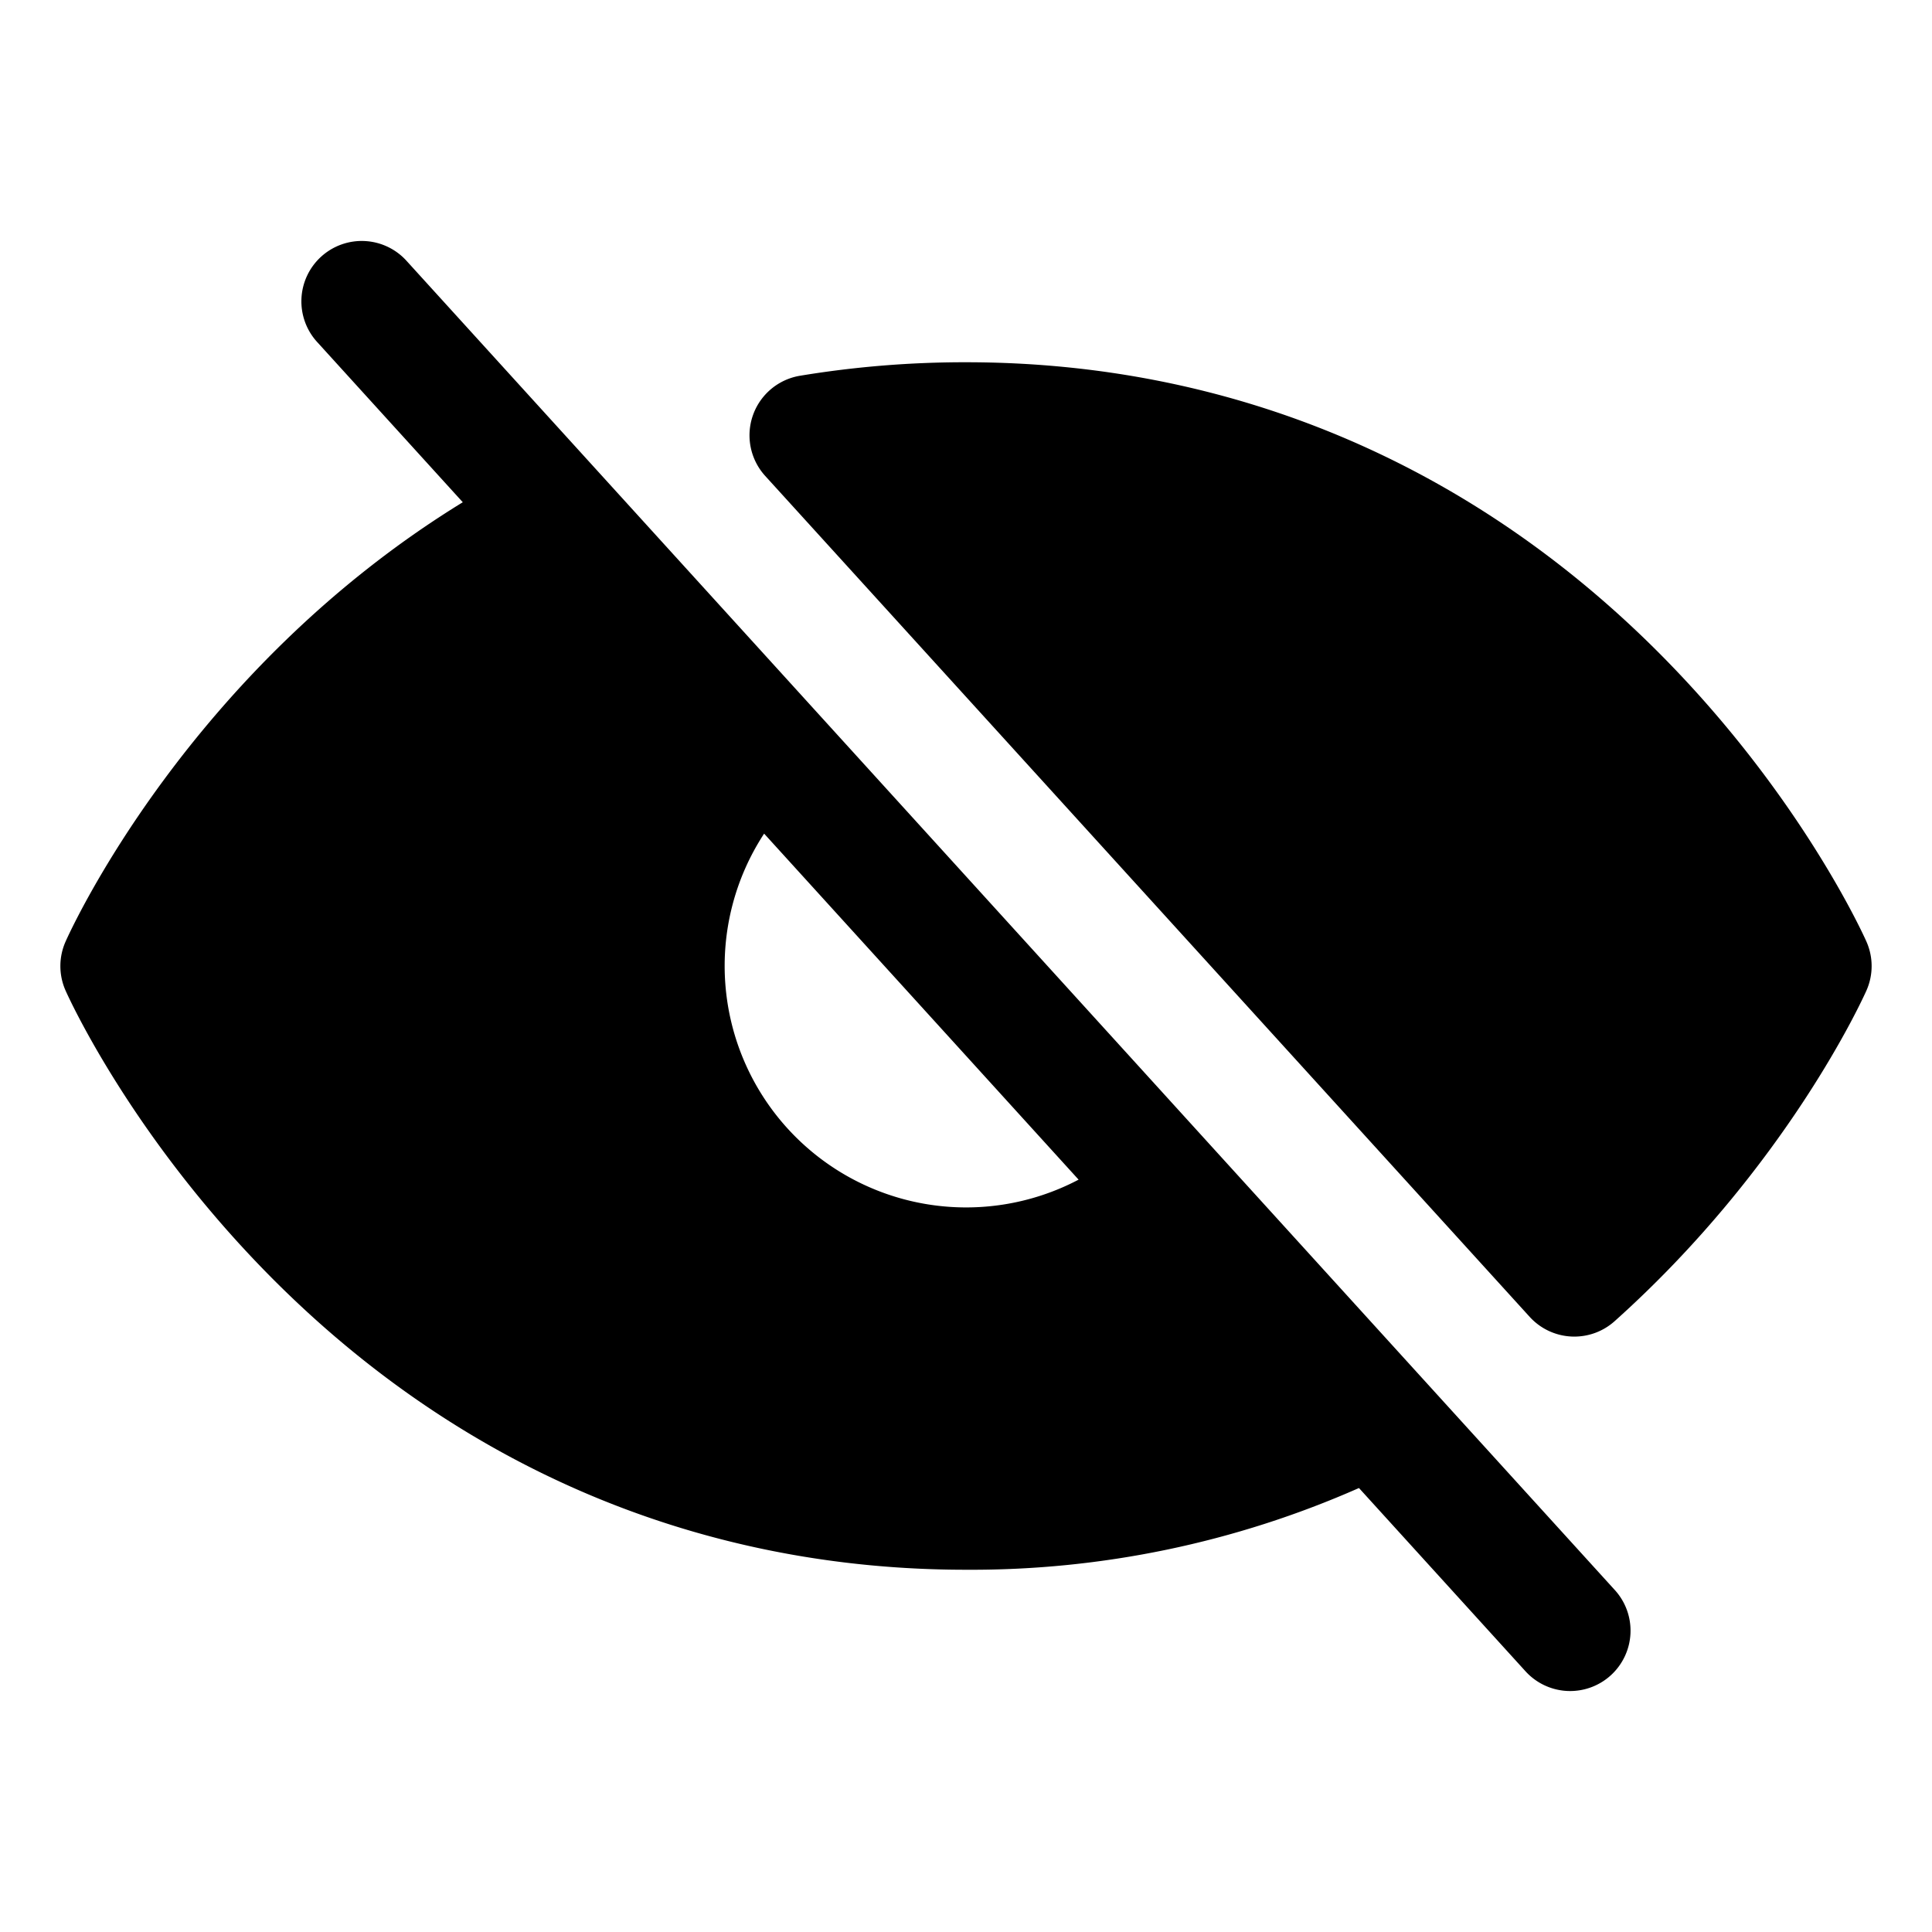
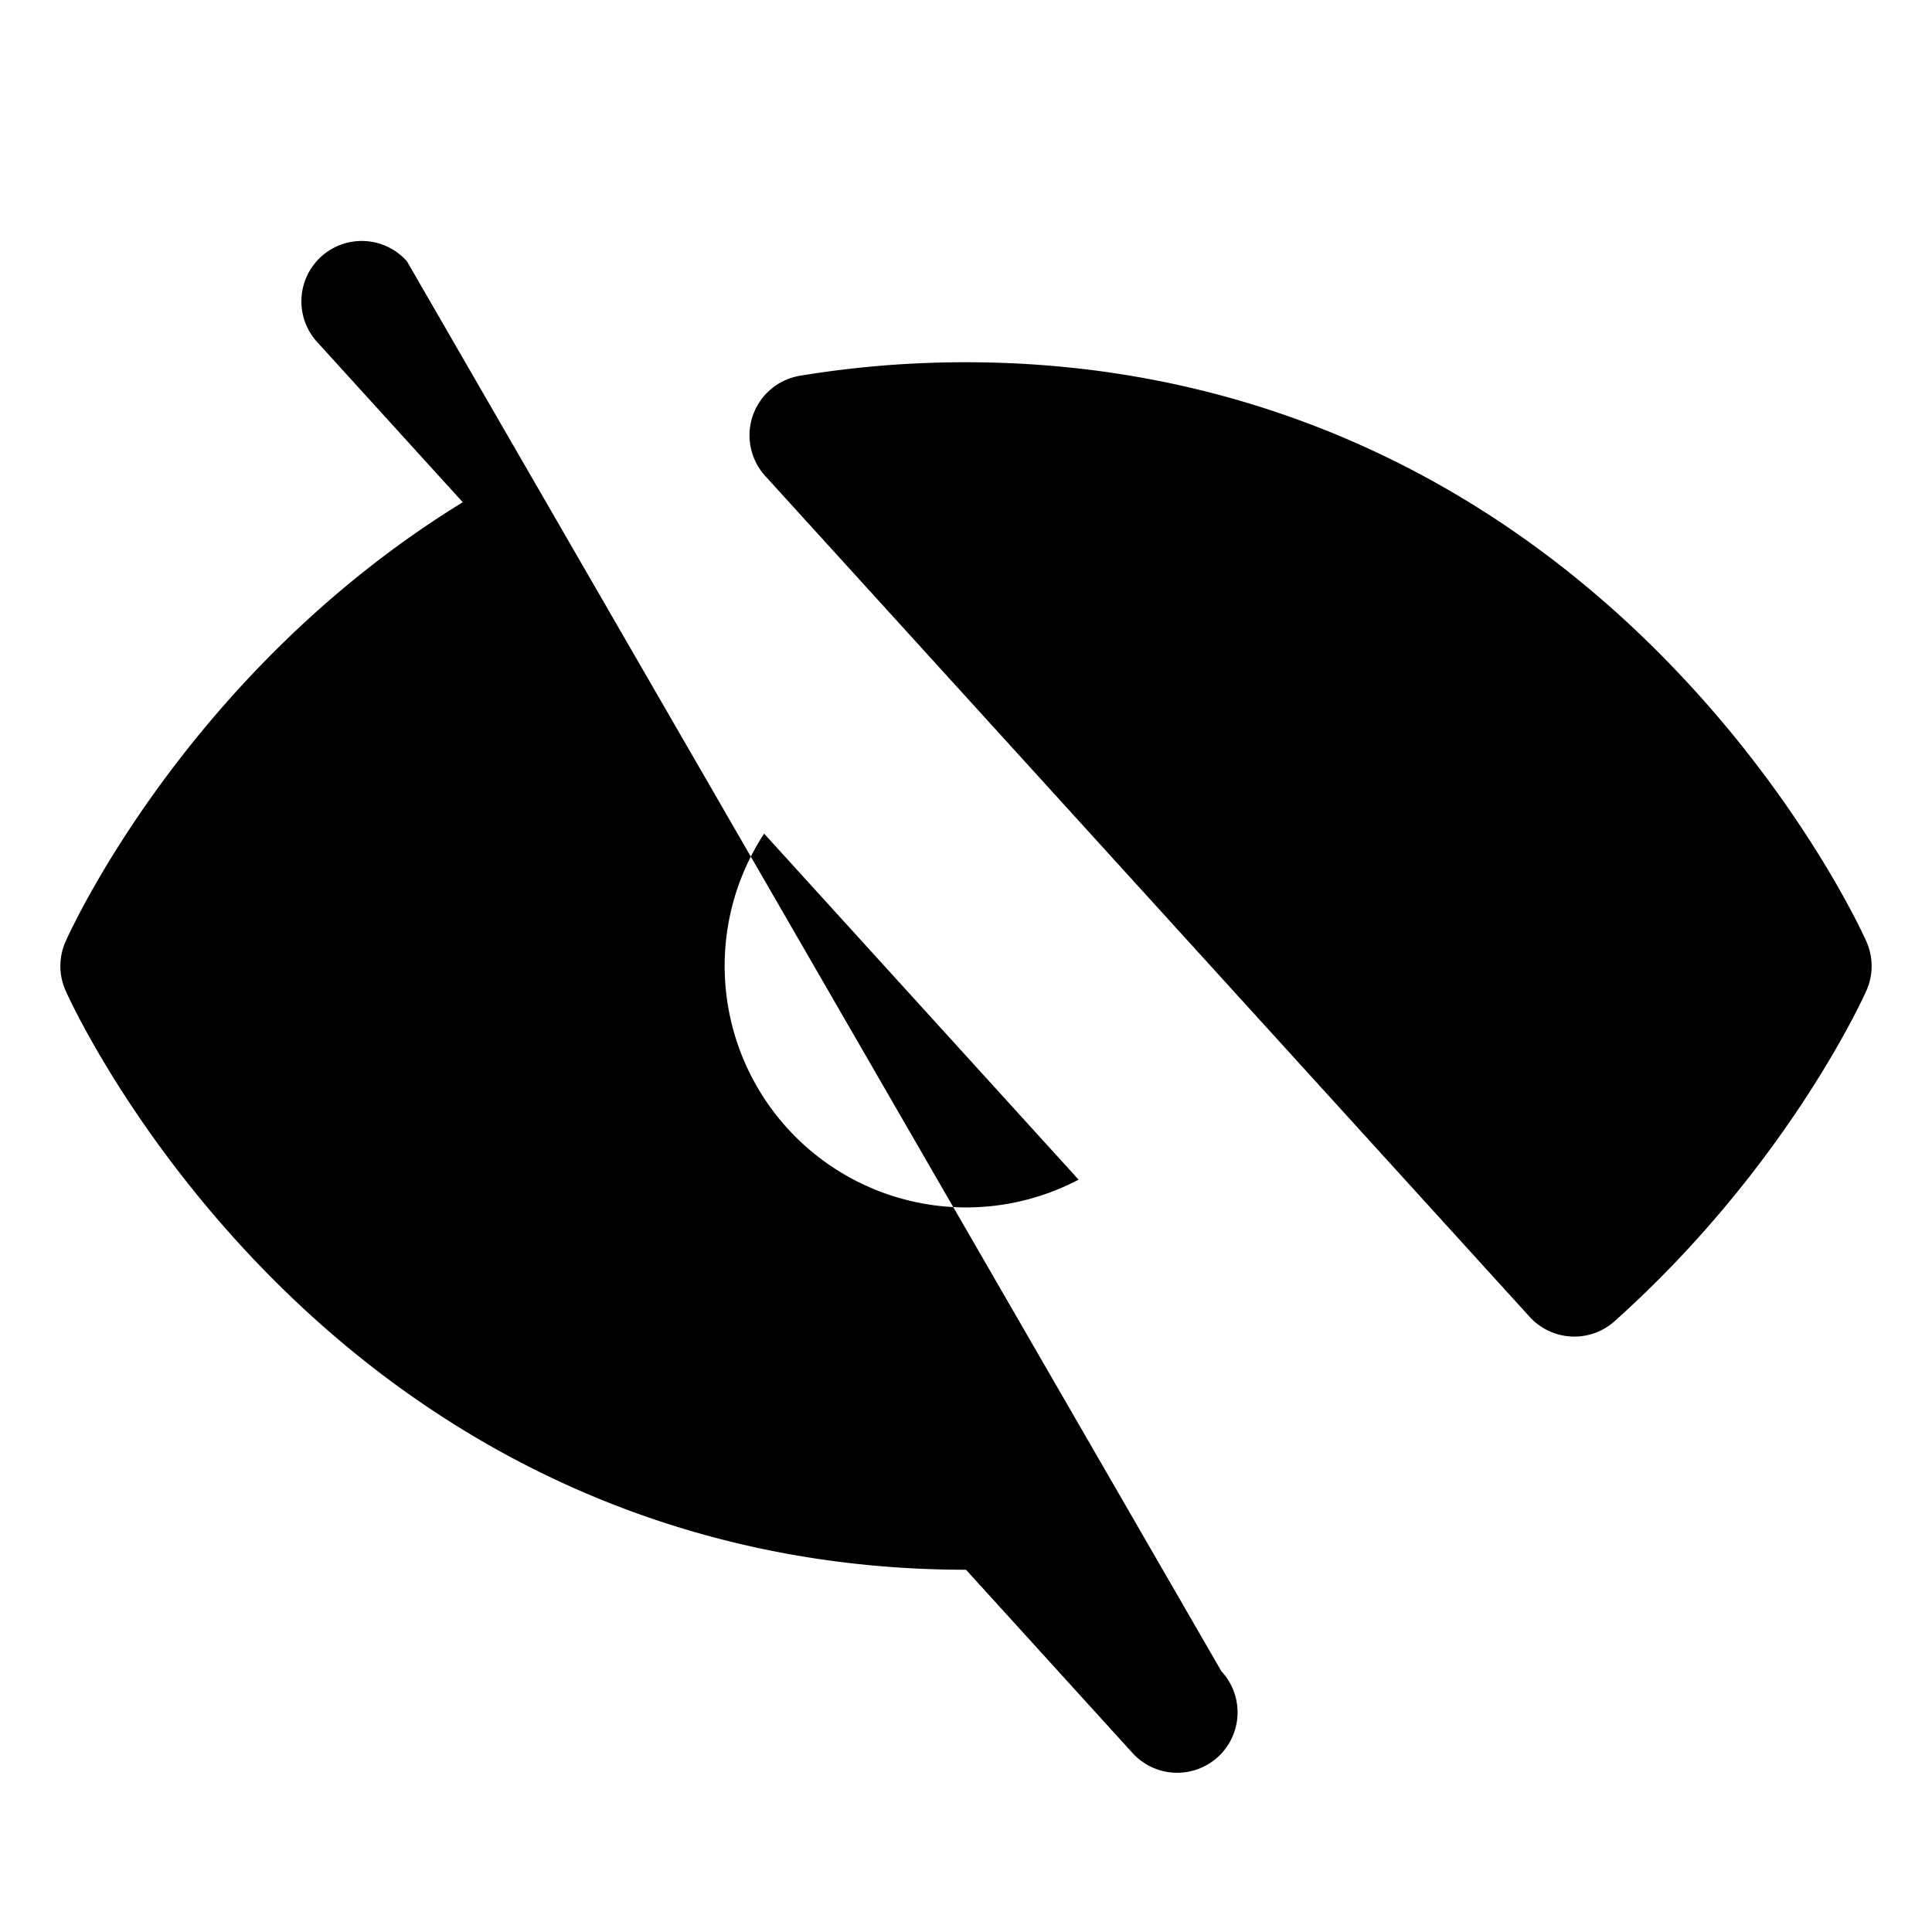
<svg xmlns="http://www.w3.org/2000/svg" viewBox="0 0 256 256">
-   <rect width="256" height="256" fill="none" />
-   <path d="M53.92,34.62A8,8,0,1,0,42.08,45.38L61.32,66.55C25,88.84,9.38,123.2,8.69,124.76a8,8,0,0,0,0,6.5c.35.79,8.82,19.57,27.65,38.4C61.43,194.74,93.12,208,128,208a127.11,127.11,0,0,0,52.07-10.83l22,24.21a8,8,0,1,0,11.84-10.76Zm89,121.69a32,32,0,0,1-41.67-45.85Zm104.39-25.05c-.42.94-10.55,23.37-33.36,43.8a8,8,0,0,1-11.26-.57L101.4,63.07A8,8,0,0,1,106,49.79,134,134,0,0,1,128,48c34.88,0,66.57,13.26,91.66,38.35,18.83,18.83,27.3,37.62,27.65,38.41A8,8,0,0,1,247.31,131.26Z" />
+   <path d="M53.92,34.62A8,8,0,1,0,42.08,45.38L61.32,66.55C25,88.84,9.38,123.2,8.69,124.76a8,8,0,0,0,0,6.5c.35.79,8.82,19.57,27.65,38.4C61.43,194.74,93.12,208,128,208l22,24.21a8,8,0,1,0,11.84-10.76Zm89,121.69a32,32,0,0,1-41.67-45.85Zm104.39-25.05c-.42.94-10.55,23.37-33.36,43.8a8,8,0,0,1-11.26-.57L101.4,63.07A8,8,0,0,1,106,49.79,134,134,0,0,1,128,48c34.88,0,66.57,13.26,91.66,38.35,18.83,18.83,27.3,37.62,27.65,38.41A8,8,0,0,1,247.31,131.26Z" />
</svg>